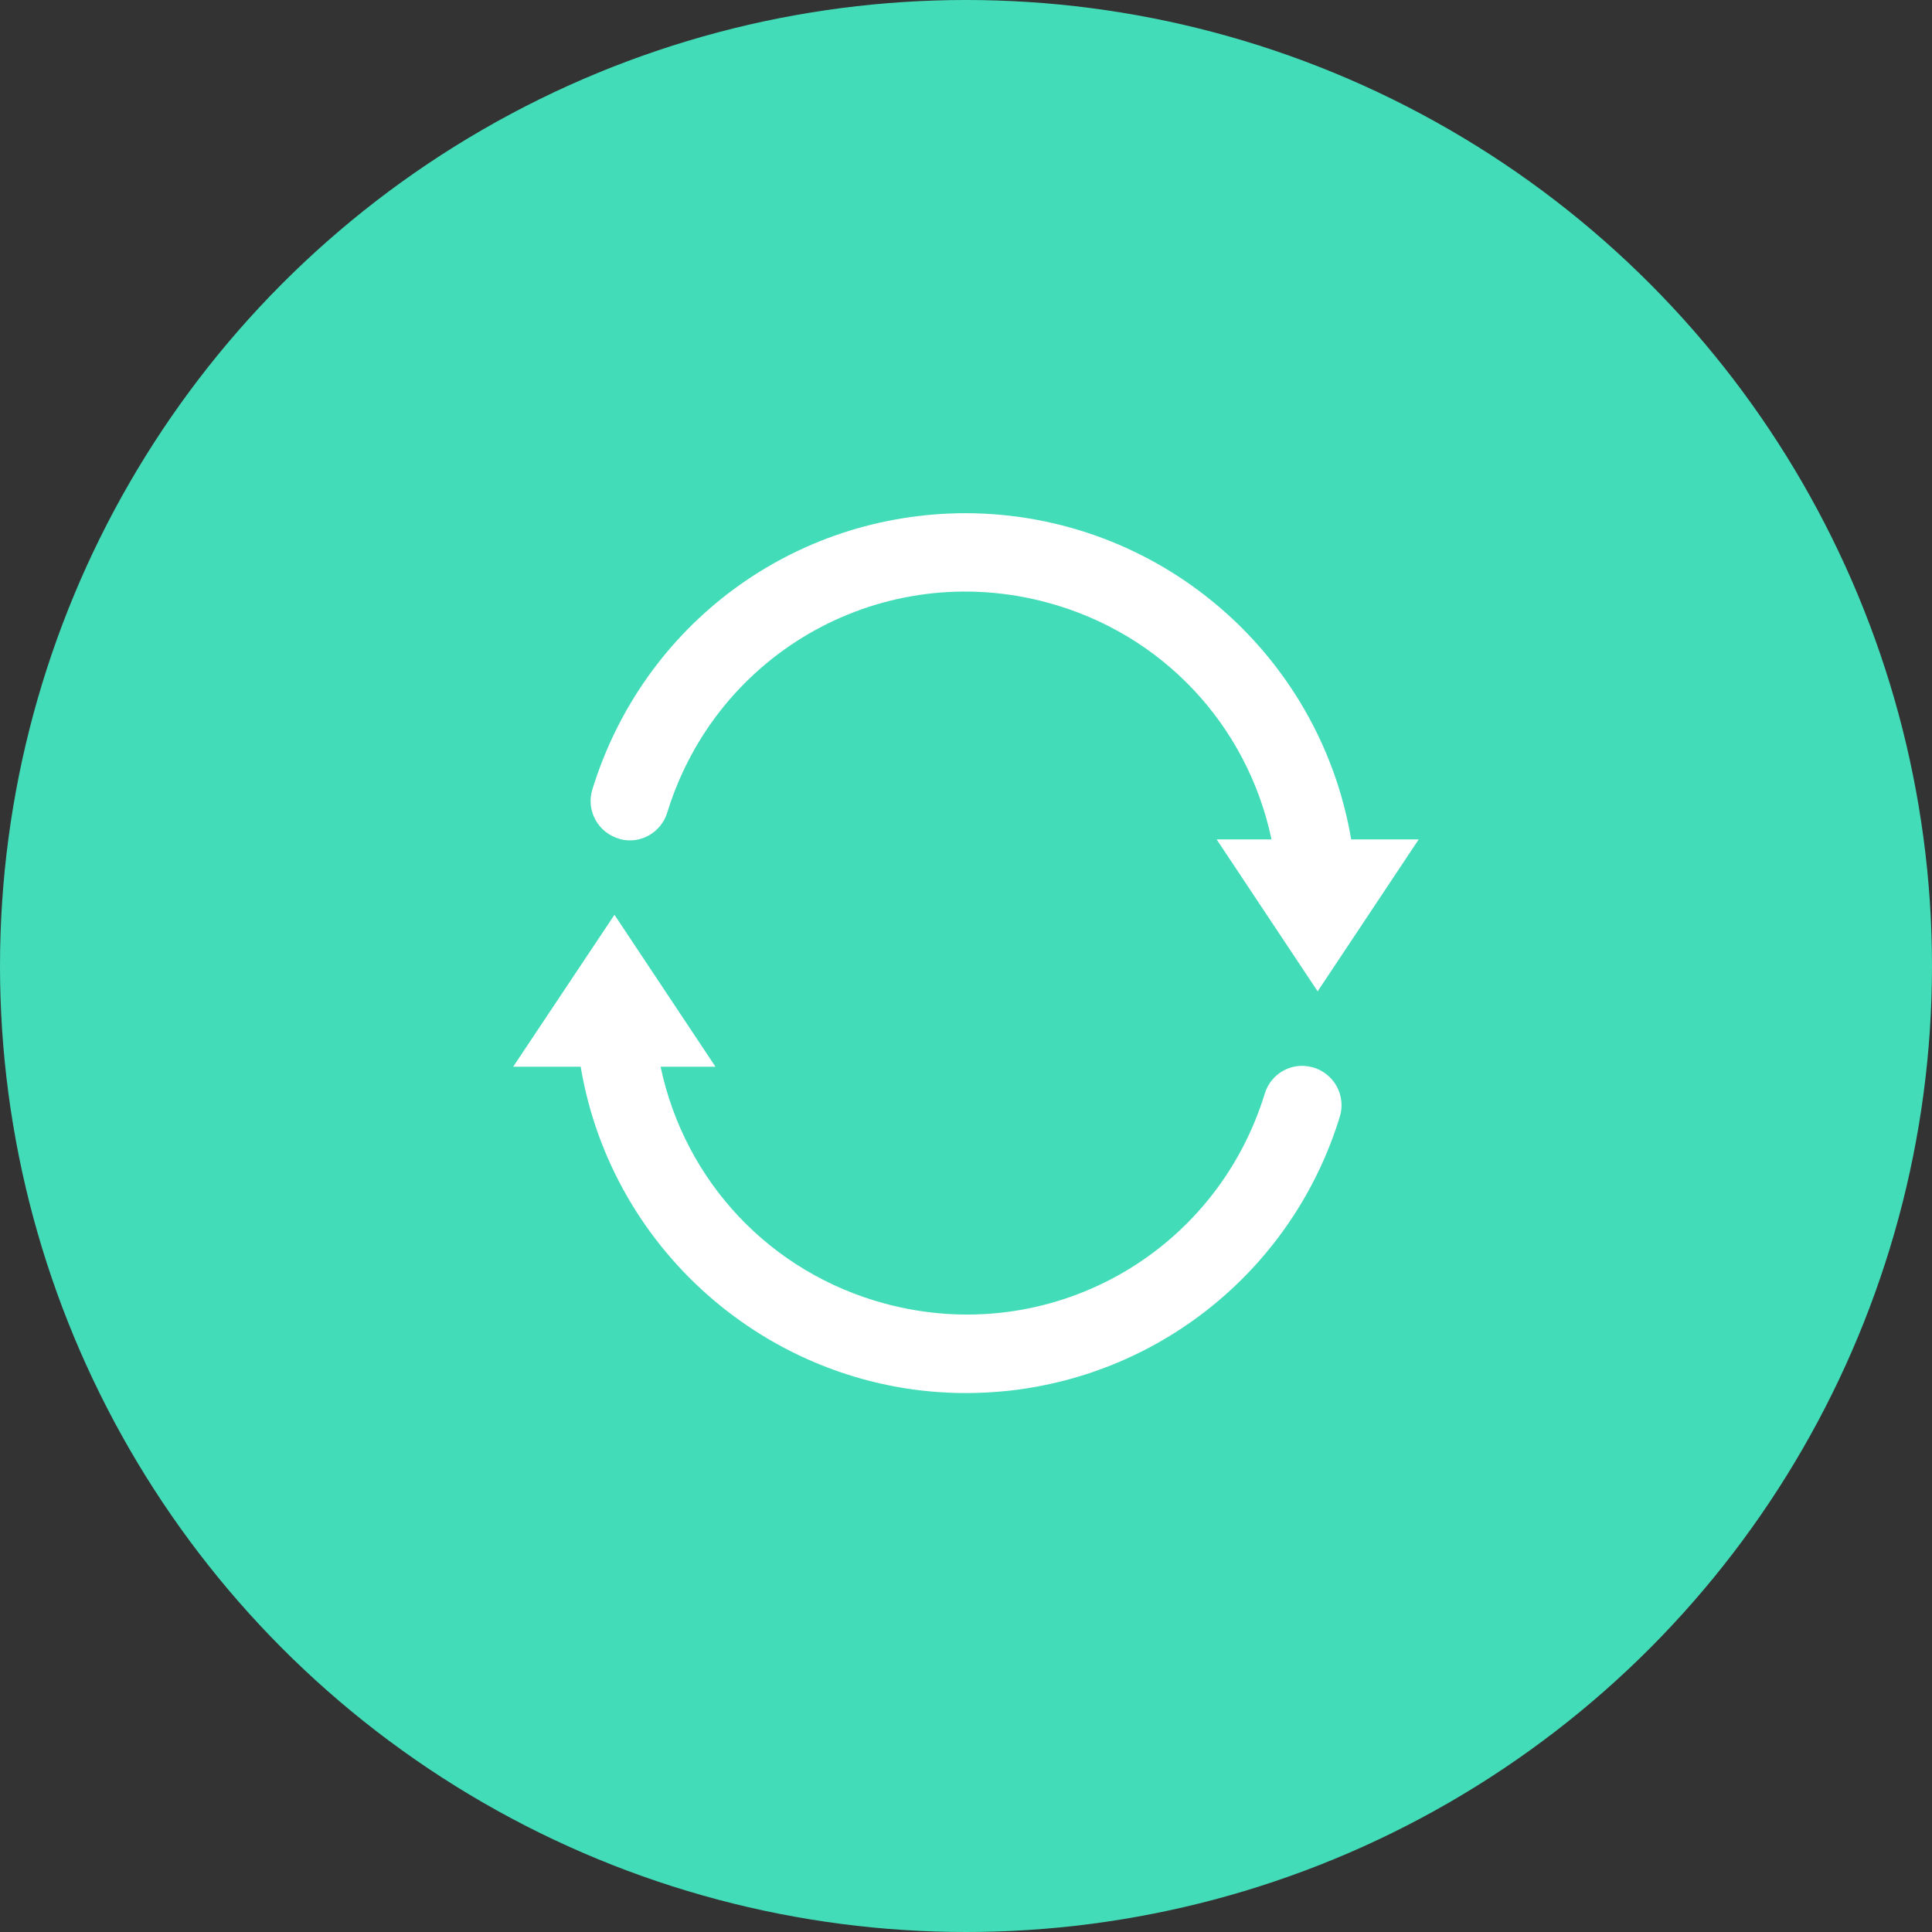
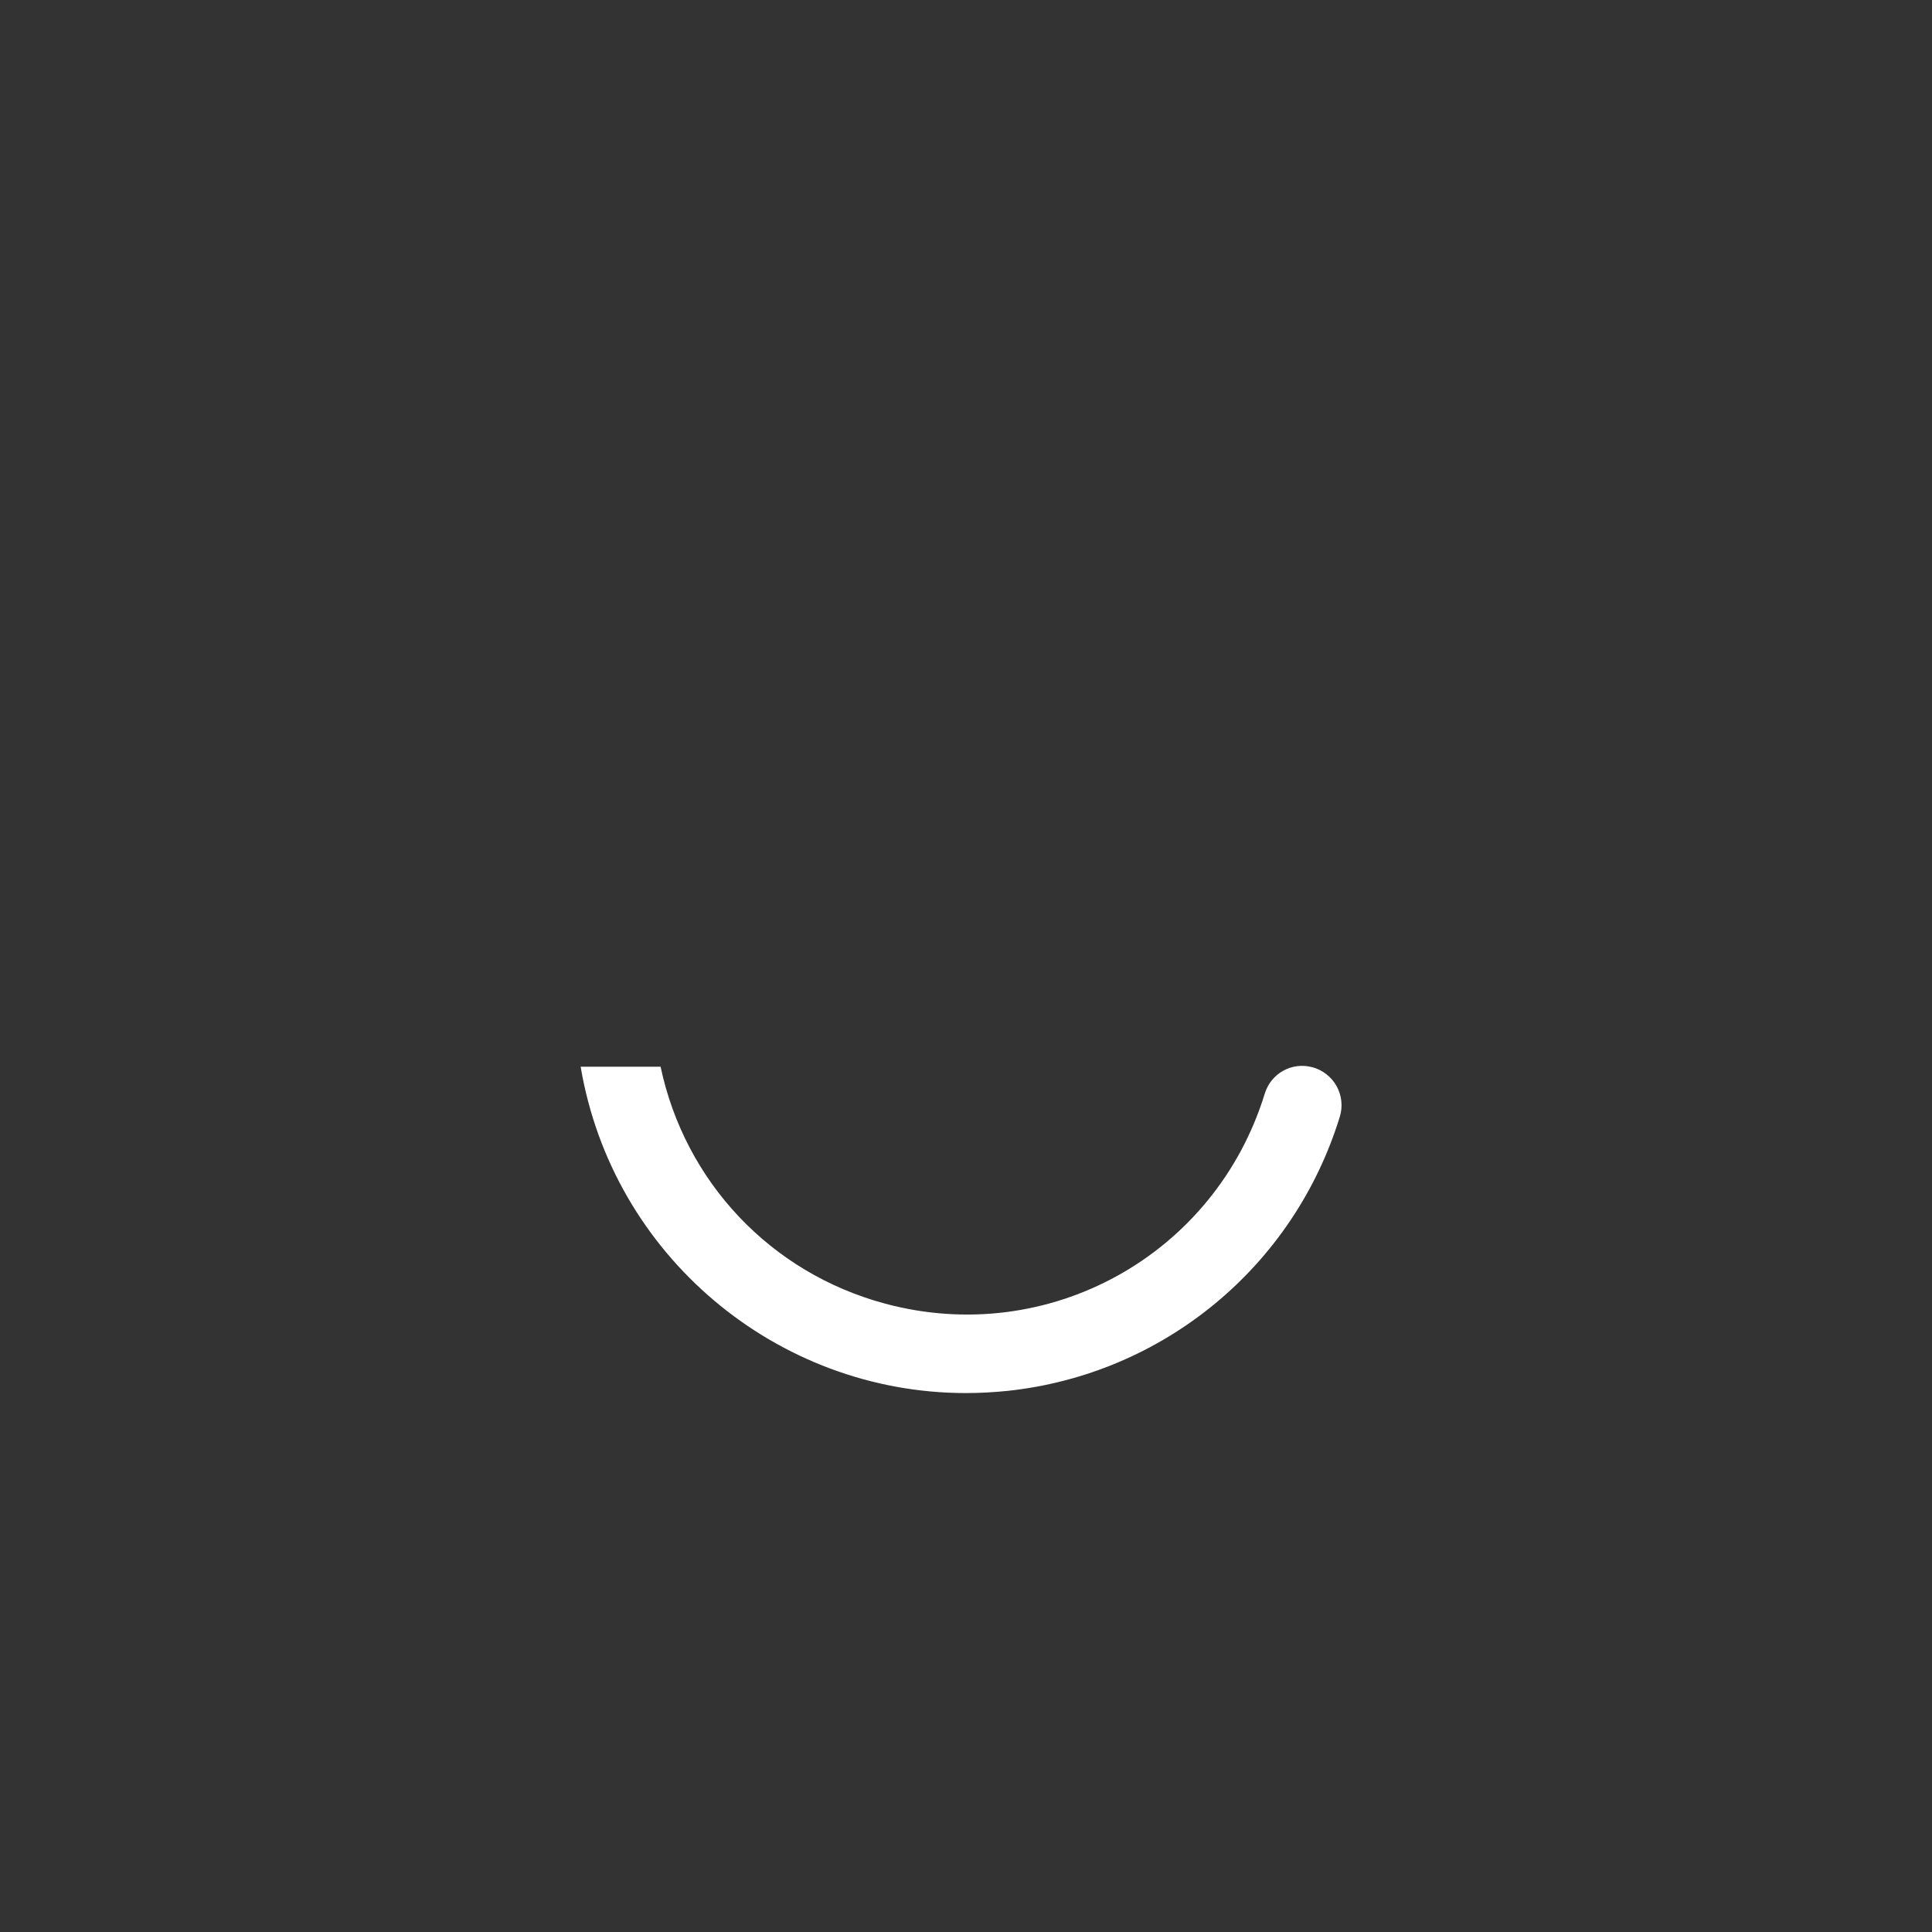
<svg xmlns="http://www.w3.org/2000/svg" width="64" height="64" viewBox="0 0 64 64" fill="none">
  <rect x="0" y="0" width="64" height="64" fill="#333333" stroke="none" />
-   <circle cx="32" cy="32" r="32" fill="#43DCB8" />
  <g clip-path="url(#clip0_82_55)">
-     <path d="M43.471 35.353C42.794 35.17 42.1 35.557 41.896 36.231C40.246 41.585 34.726 44.638 29.322 43.185C25.516 42.163 22.686 39.137 21.883 35.336H23.701L20.355 30.304L17 35.336H19.235C20.286 41.585 25.728 46.147 31.996 46.147C32.456 46.147 32.925 46.121 33.393 46.073C38.545 45.517 42.859 41.955 44.383 36.992C44.487 36.658 44.448 36.292 44.279 35.983C44.109 35.675 43.814 35.444 43.476 35.353H43.471Z" fill="white" />
-     <path d="M20.529 27.794C21.201 27.977 21.896 27.59 22.104 26.916C23.753 21.562 29.279 18.505 34.682 19.957C38.489 20.979 41.319 24.006 42.121 27.807H40.303L43.649 32.839L46.996 27.807H44.76C43.706 21.614 38.35 17.022 32.004 17C26.279 17 21.306 20.684 19.622 26.155C19.517 26.49 19.556 26.855 19.726 27.159C19.895 27.468 20.19 27.699 20.529 27.79V27.794Z" fill="white" />
+     <path d="M43.471 35.353C42.794 35.17 42.1 35.557 41.896 36.231C40.246 41.585 34.726 44.638 29.322 43.185C25.516 42.163 22.686 39.137 21.883 35.336H23.701L17 35.336H19.235C20.286 41.585 25.728 46.147 31.996 46.147C32.456 46.147 32.925 46.121 33.393 46.073C38.545 45.517 42.859 41.955 44.383 36.992C44.487 36.658 44.448 36.292 44.279 35.983C44.109 35.675 43.814 35.444 43.476 35.353H43.471Z" fill="white" />
  </g>
  <defs>
    <clipPath id="clip0_82_55">
      <rect width="30" height="29.143" fill="white" transform="translate(17 17)" />
    </clipPath>
  </defs>
</svg>